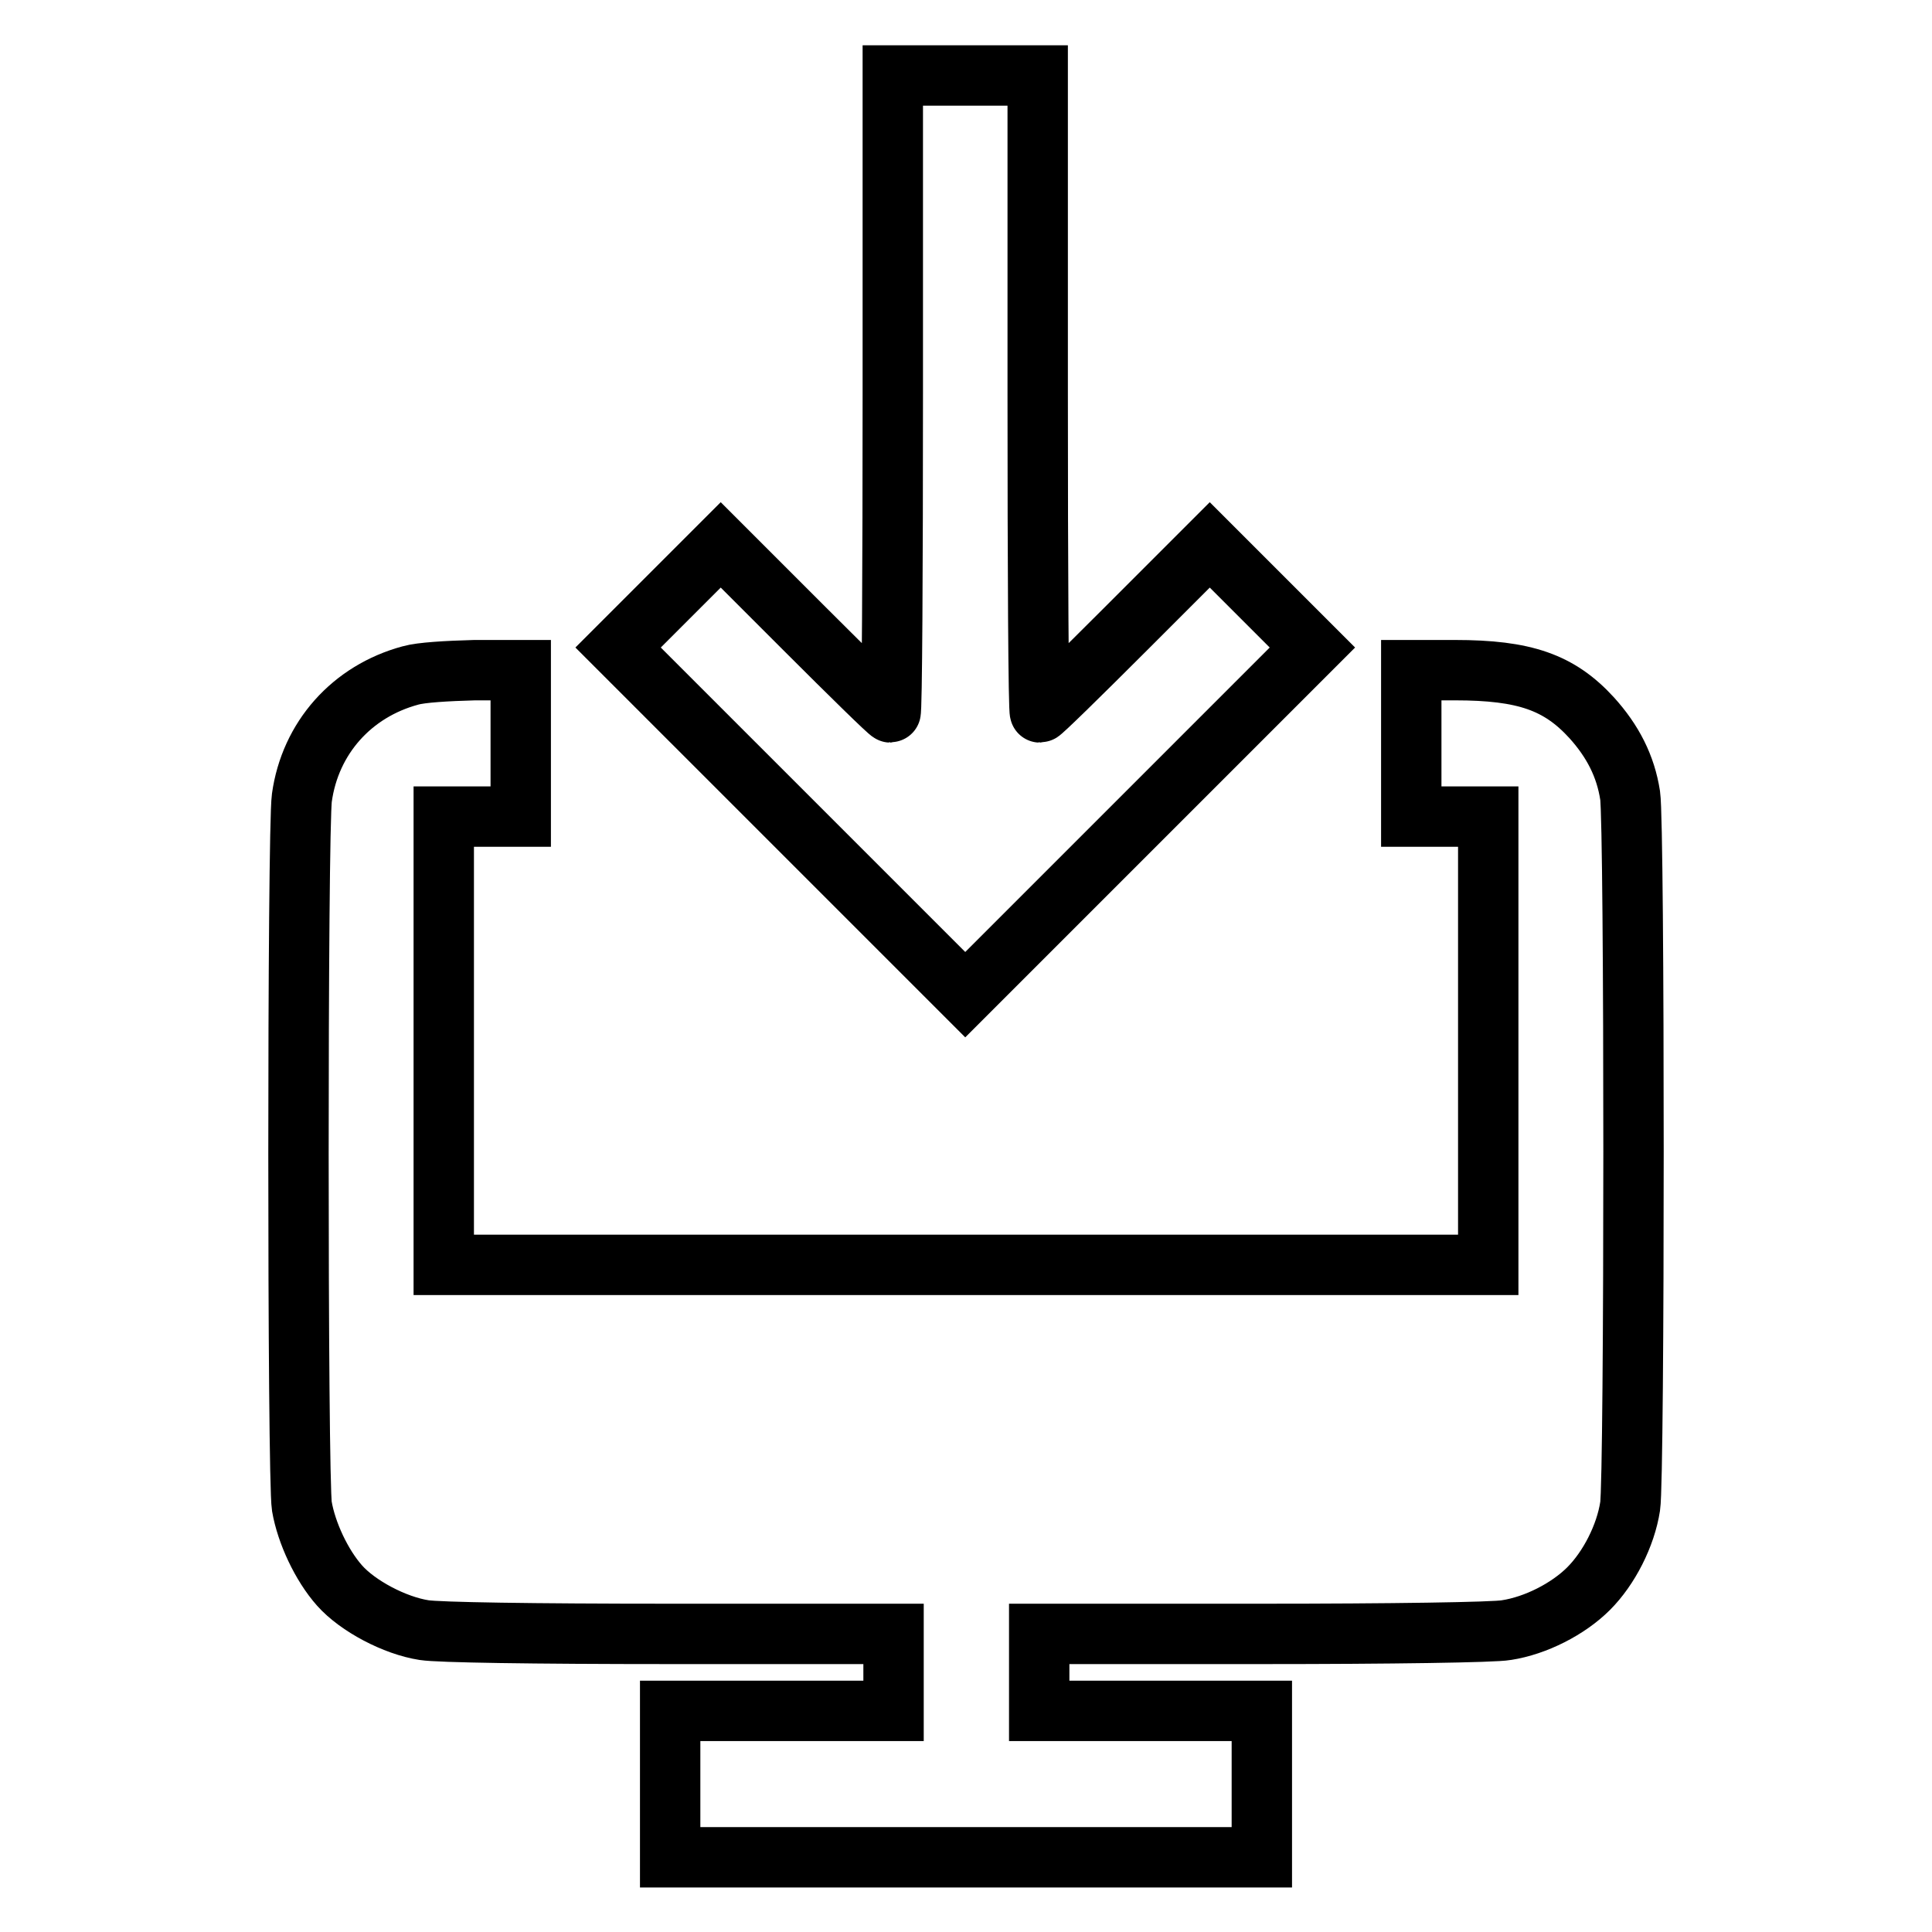
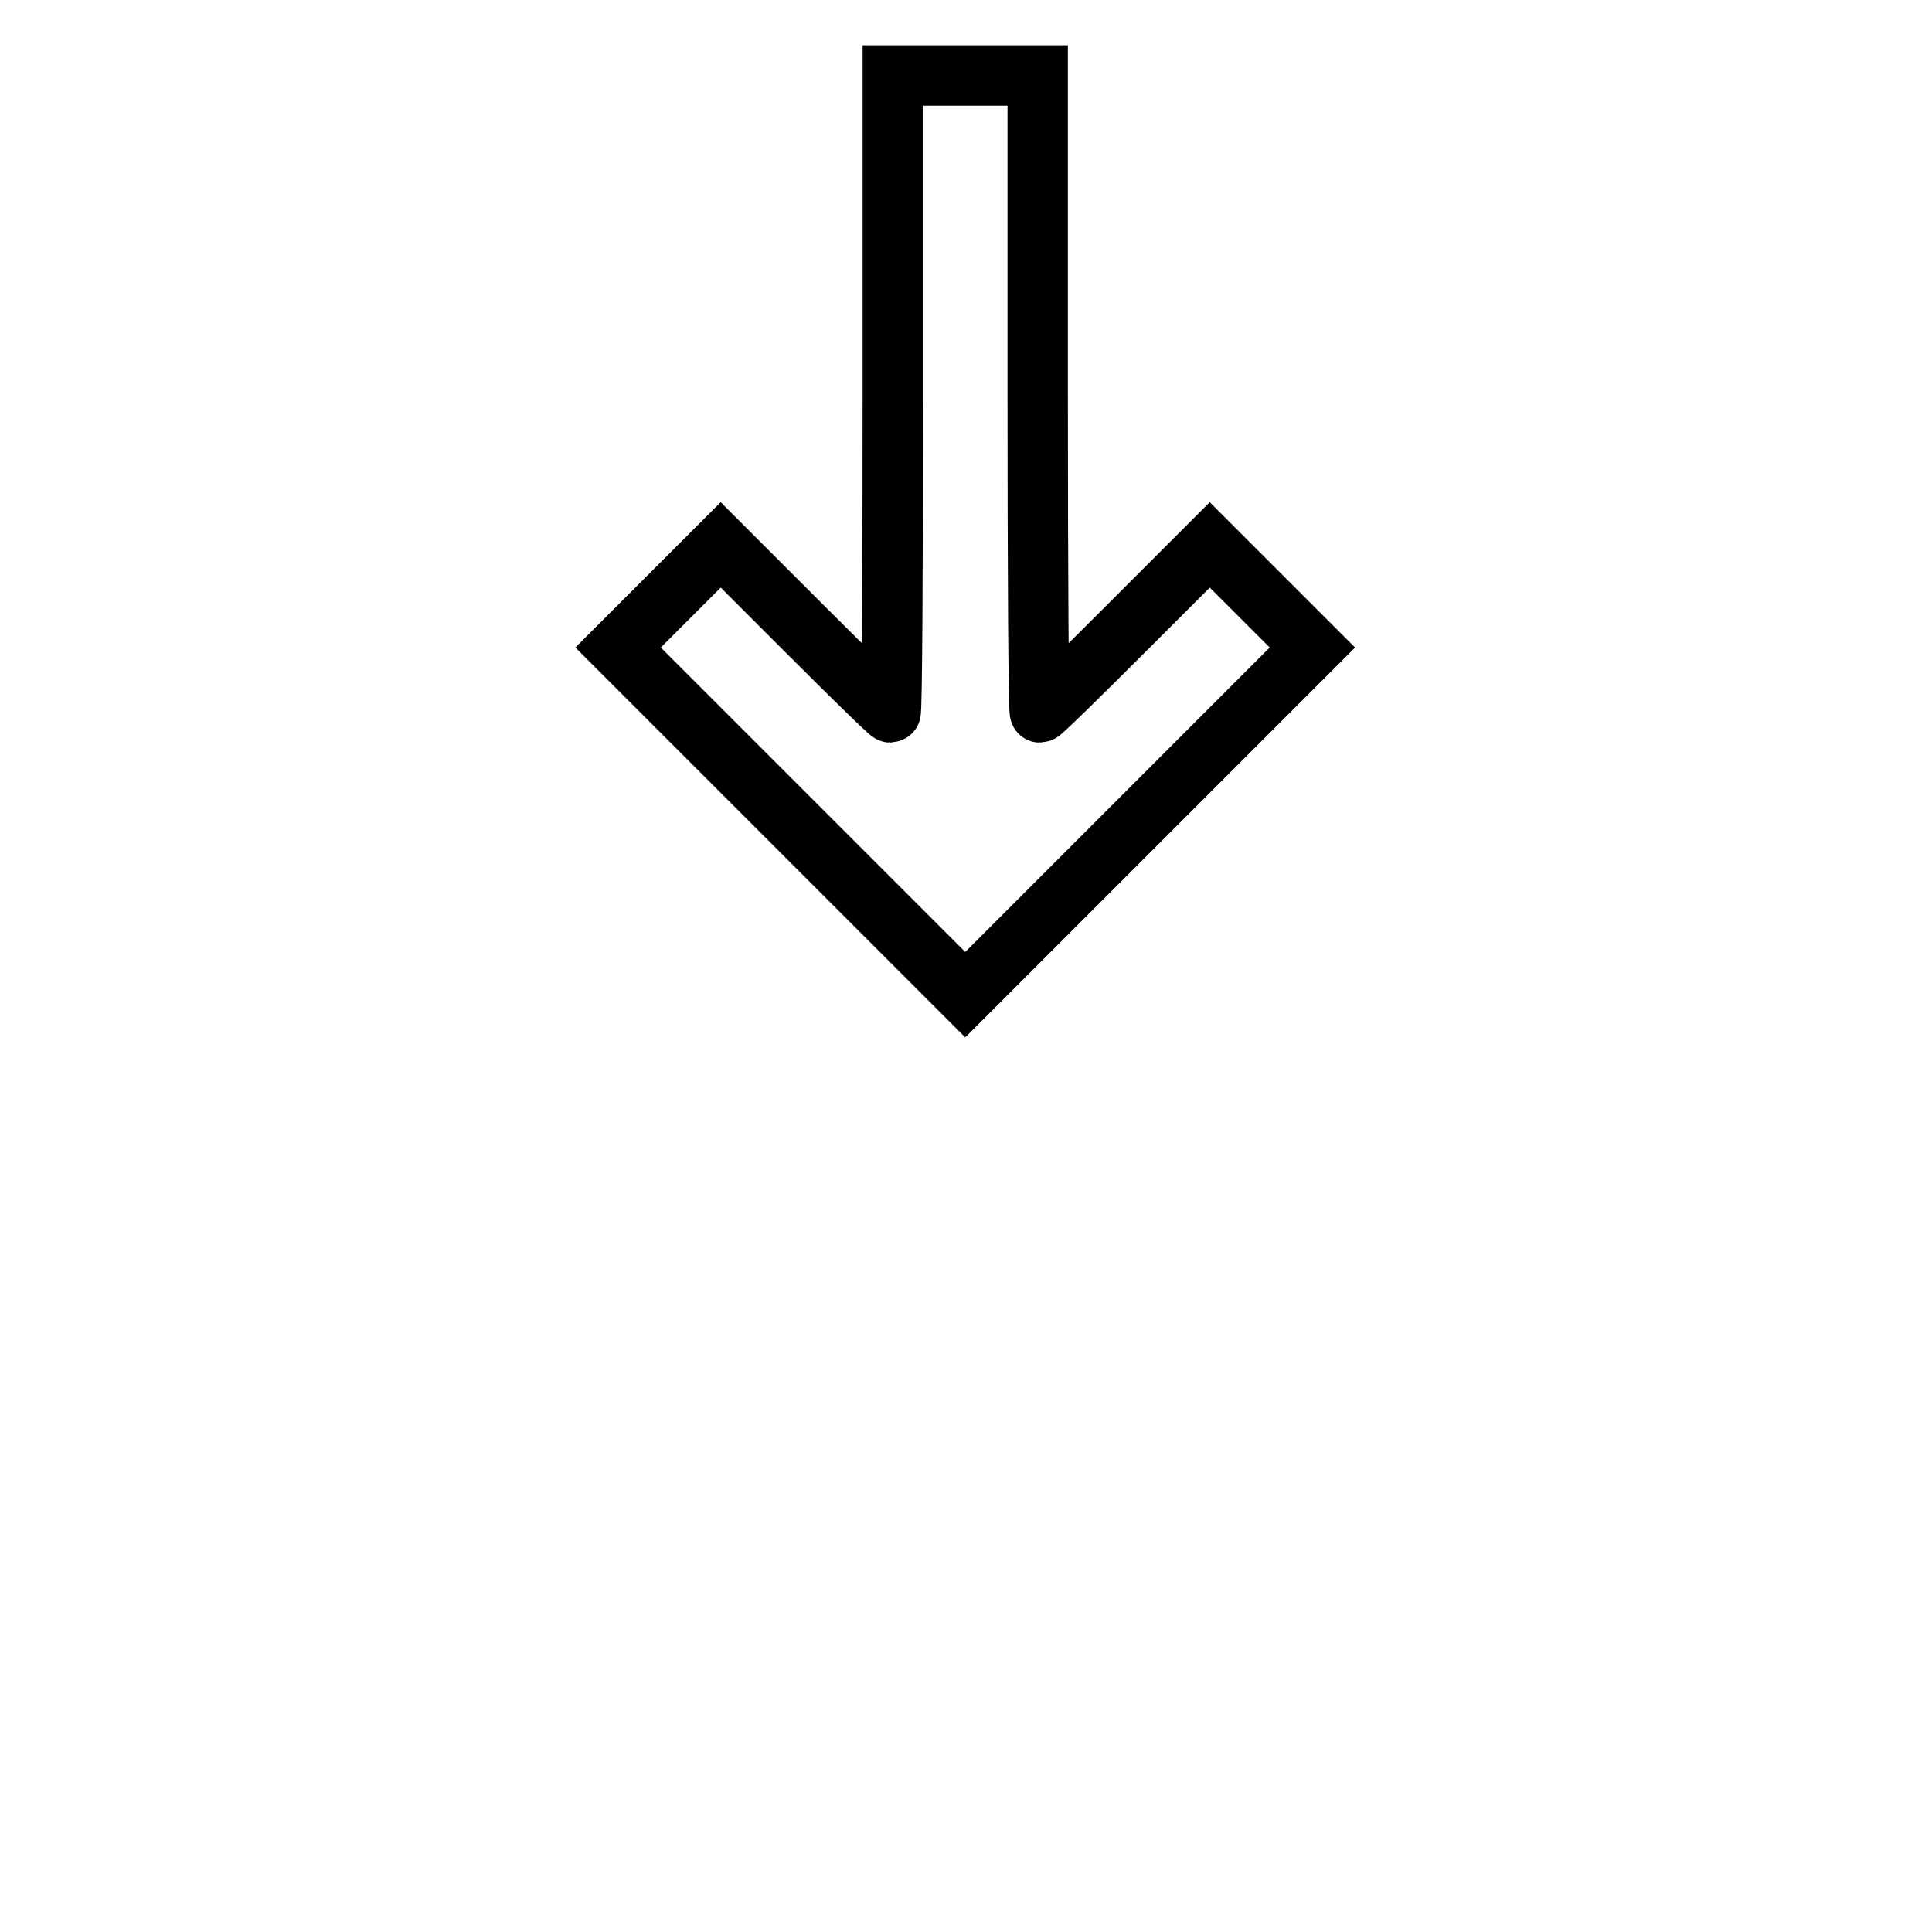
<svg xmlns="http://www.w3.org/2000/svg" version="1.1" x="0px" y="0px" viewBox="0 0 256 256" enable-background="new 0 0 256 256" xml:space="preserve">
  <g>
    <g>
      <g>
-         <path stroke-width="8" fill-opacity="0" stroke="#000000" d="M118.3,52.2c0,23.2-0.1,42.2-0.3,42.2c-0.2,0-5.3-5-11.4-11.1L95.5,72.2L88.7,79l-6.8,6.8l23,23l23,23l23-23l23-23l-6.8-6.8l-6.8-6.8l-11.1,11.1c-6.1,6.1-11.2,11.1-11.4,11.1c-0.2,0-0.3-19-0.3-42.2V10H128h-9.7L118.3,52.2L118.3,52.2z" />
-         <path stroke-width="8" fill-opacity="0" stroke="#000000" d="M54.4,89.5c-7.8,2.1-13.3,8.3-14.4,16.2c-0.6,4.2-0.6,90.3,0,93.9c0.6,3.5,2.6,7.8,5,10.5c2.4,2.7,7.3,5.3,11.2,5.9c1.9,0.3,14.2,0.5,32.6,0.5h29.6v5.1v5.1h-14.8H88.8v9.7v9.7H128h39.2v-9.7v-9.7h-14.8h-14.7v-5.1v-5.1h29.6c16.8,0,30.7-0.2,32.3-0.5c3.9-0.6,8.2-2.8,10.9-5.5c2.7-2.7,4.9-7,5.5-10.9c0.6-3.8,0.6-90.3,0-94.2c-0.6-3.9-2.3-7.2-5.1-10.3c-4.3-4.7-8.9-6.3-18.1-6.3H187v9.7v9.7h5.1h5.1v29.7v29.7H128H58.8v-29.7v-29.7h5.1H69v-9.7v-9.7l-6.1,0C59.2,88.9,55.8,89.1,54.4,89.5z" />
+         <path stroke-width="8" fill-opacity="0" stroke="#000000" d="M118.3,52.2c0,23.2-0.1,42.2-0.3,42.2c-0.2,0-5.3-5-11.4-11.1L95.5,72.2L88.7,79l-6.8,6.8l23,23l23,23l23-23l23-23l-6.8-6.8l-6.8-6.8l-11.1,11.1c-6.1,6.1-11.2,11.1-11.4,11.1c-0.2,0-0.3-19-0.3-42.2V10H128h-9.7L118.3,52.2z" />
      </g>
    </g>
  </g>
</svg>